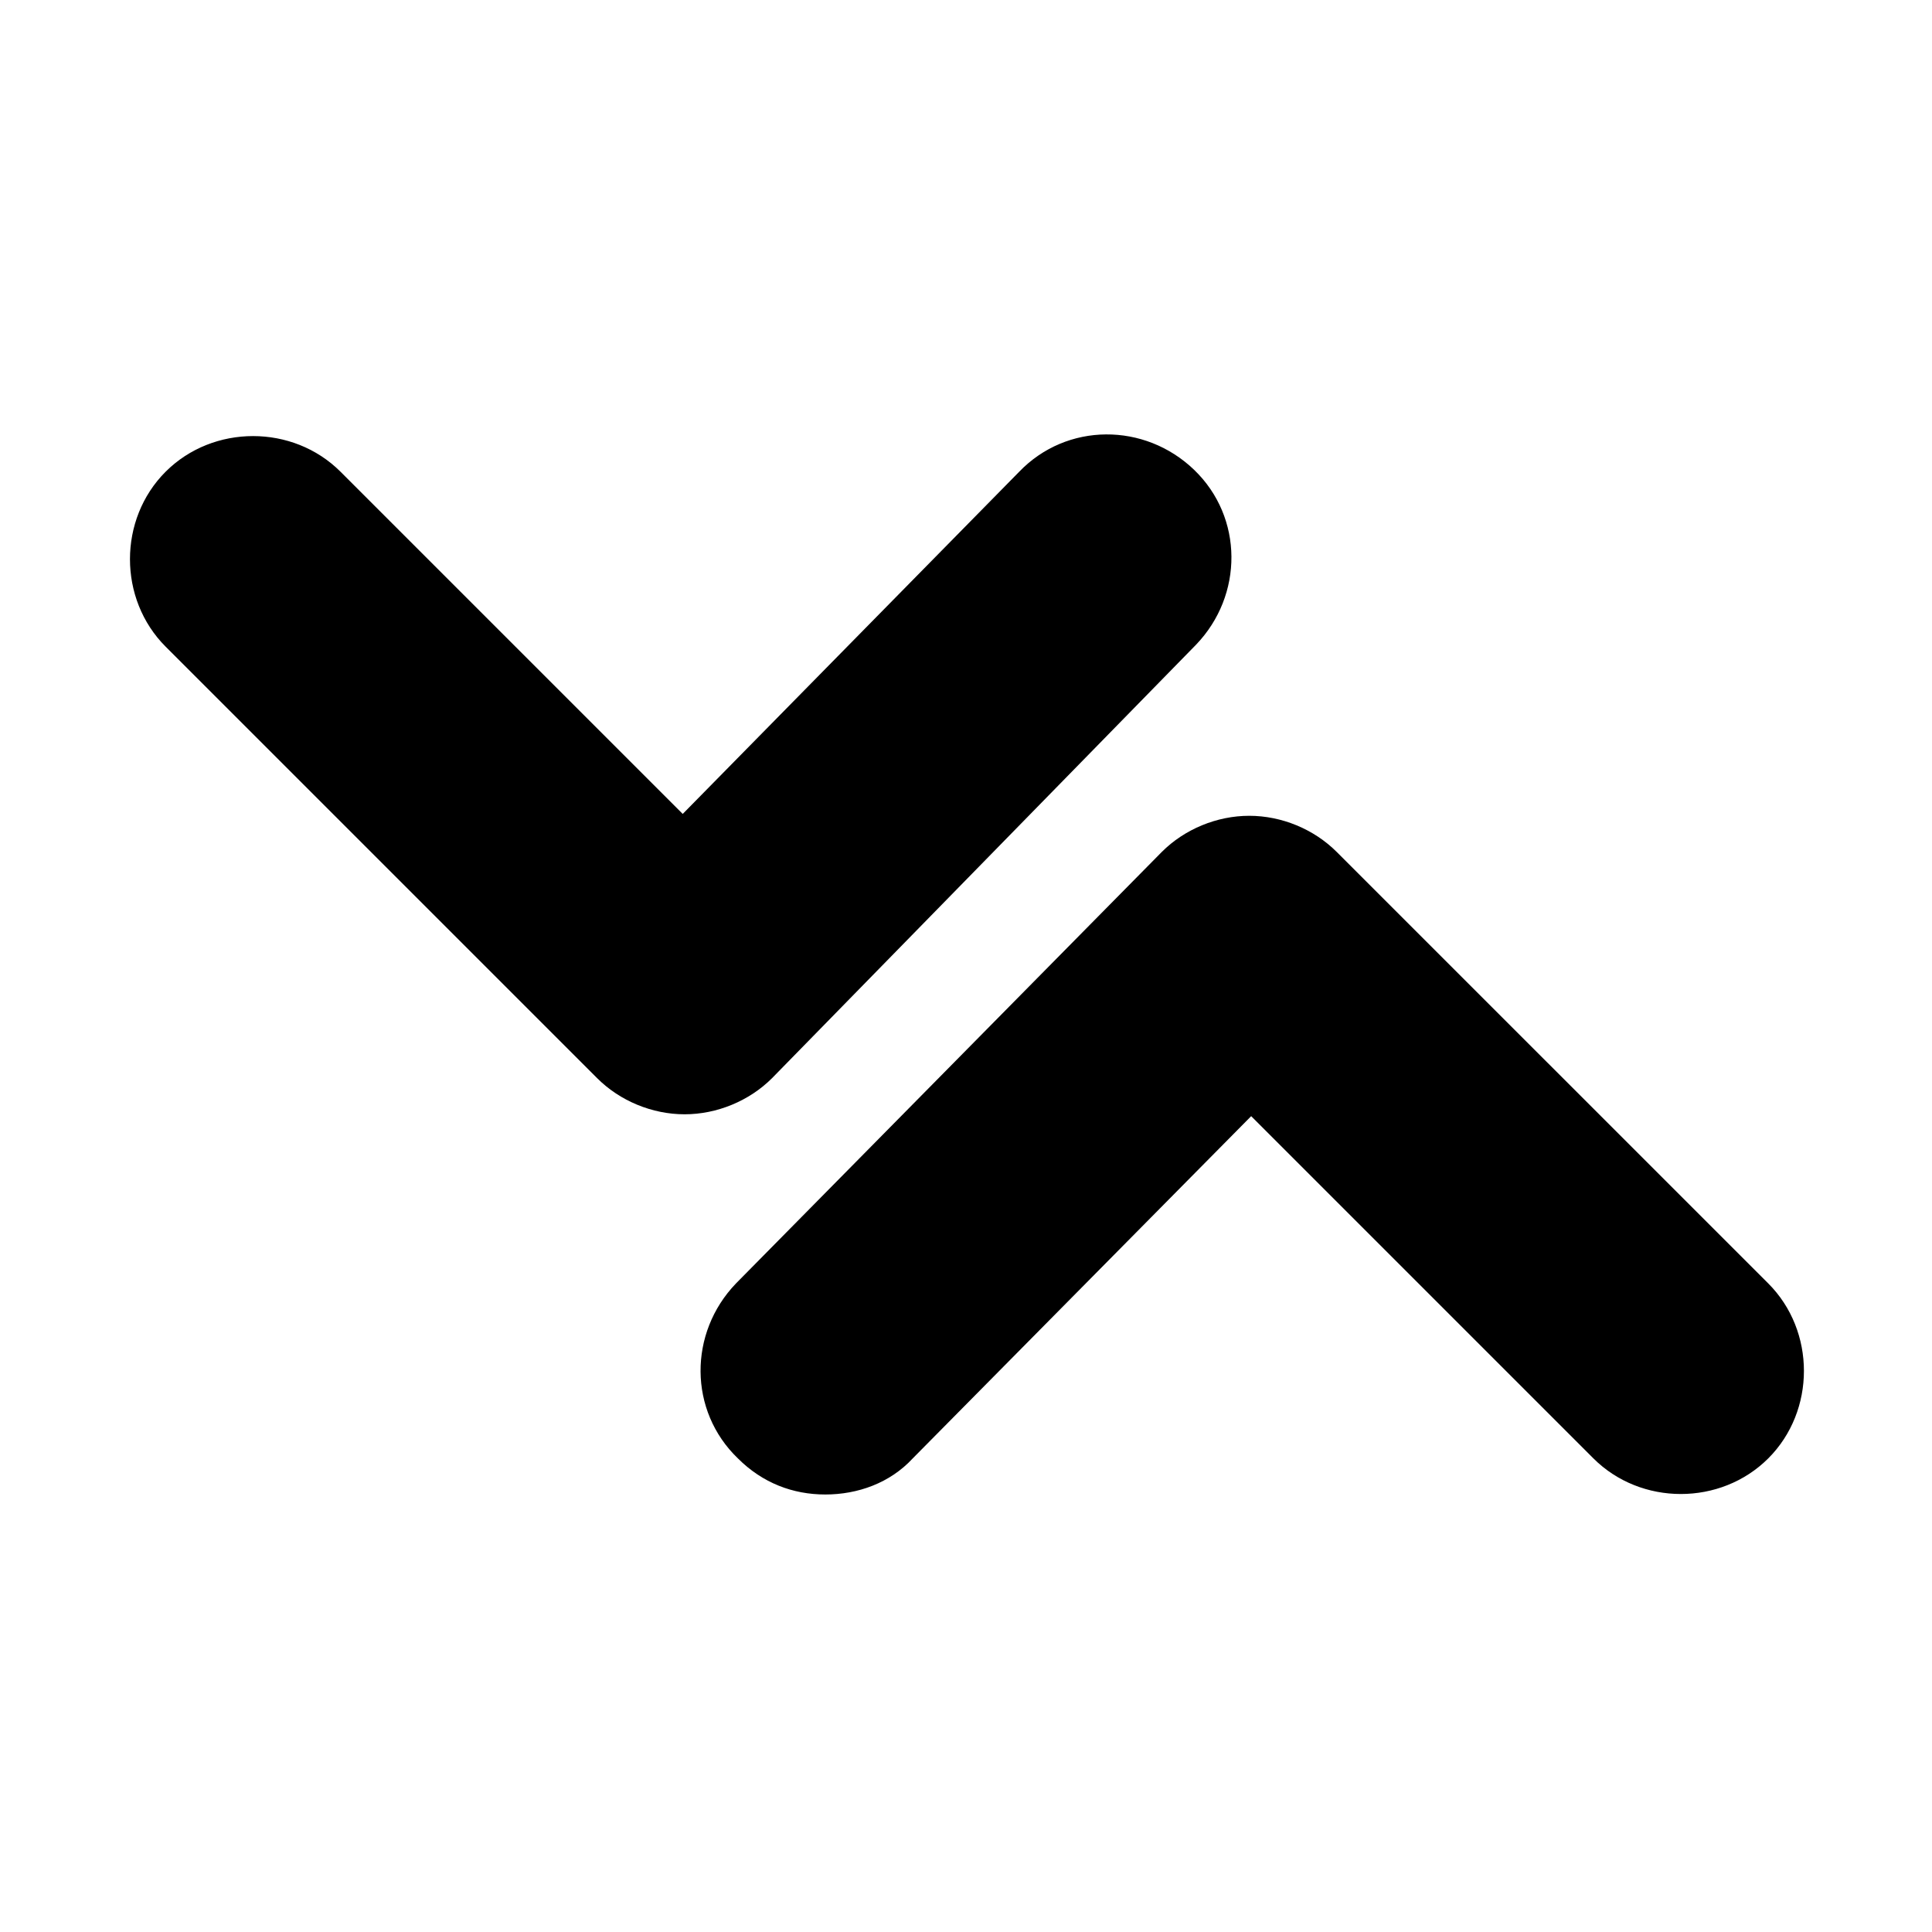
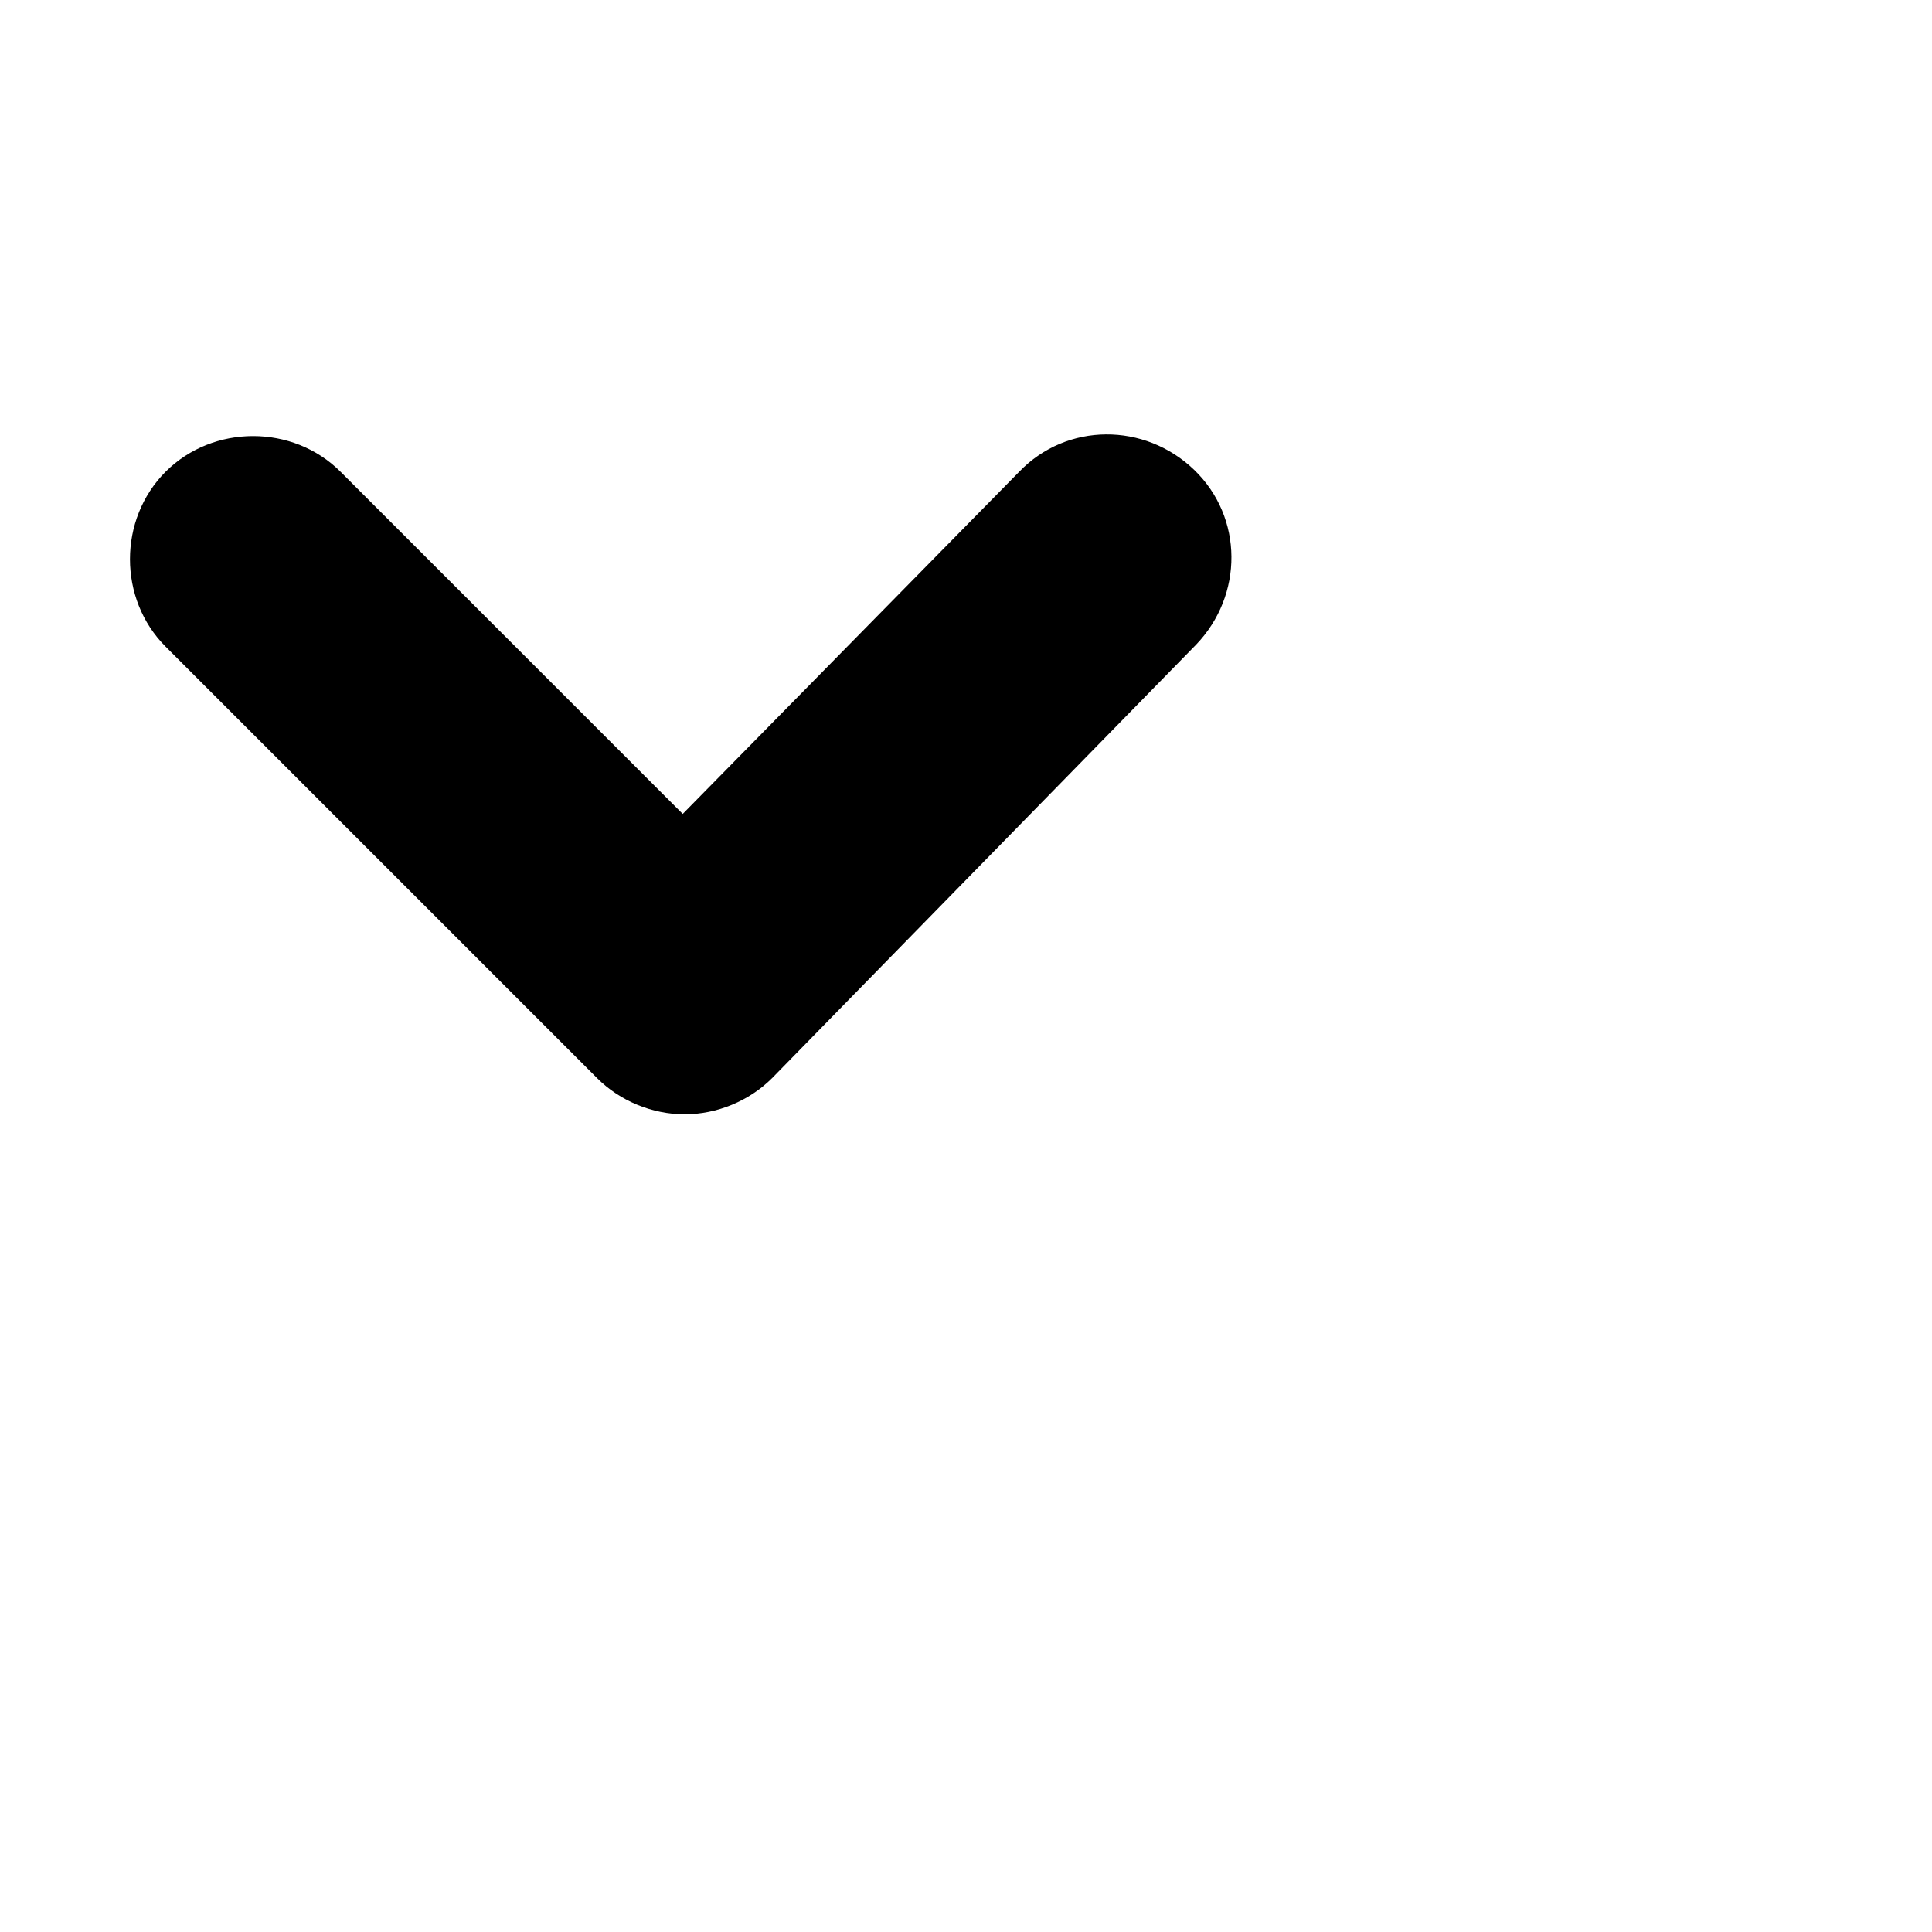
<svg xmlns="http://www.w3.org/2000/svg" fill="#000000" width="800px" height="800px" version="1.1" viewBox="144 144 512 512">
  <g>
    <path d="m460.96 314.86c12.594-13.098 12.594-33.754-0.504-46.352-13.098-12.594-33.754-12.594-46.352 0.504l-89.176 90.688-90.688-90.688c-12.594-12.594-33.754-12.594-46.352 0-12.594 12.594-12.594 33.754 0 46.352l114.36 114.36c6.047 6.047 14.609 9.574 23.176 9.574 8.566 0 17.129-3.527 23.176-9.574z" />
-     <path d="m498.24 369.77c-6.047-6.047-14.609-9.574-23.176-9.574s-17.129 3.527-23.176 9.574l-112.85 114.36c-12.594 13.098-12.594 33.754 0.504 46.352 6.551 6.551 14.609 9.574 23.176 9.574s17.129-3.023 23.176-9.574l89.68-90.688 90.688 90.688c12.594 12.594 33.754 12.594 46.352 0 12.594-12.594 12.594-33.754 0-46.352z" />
  </g>
</svg>